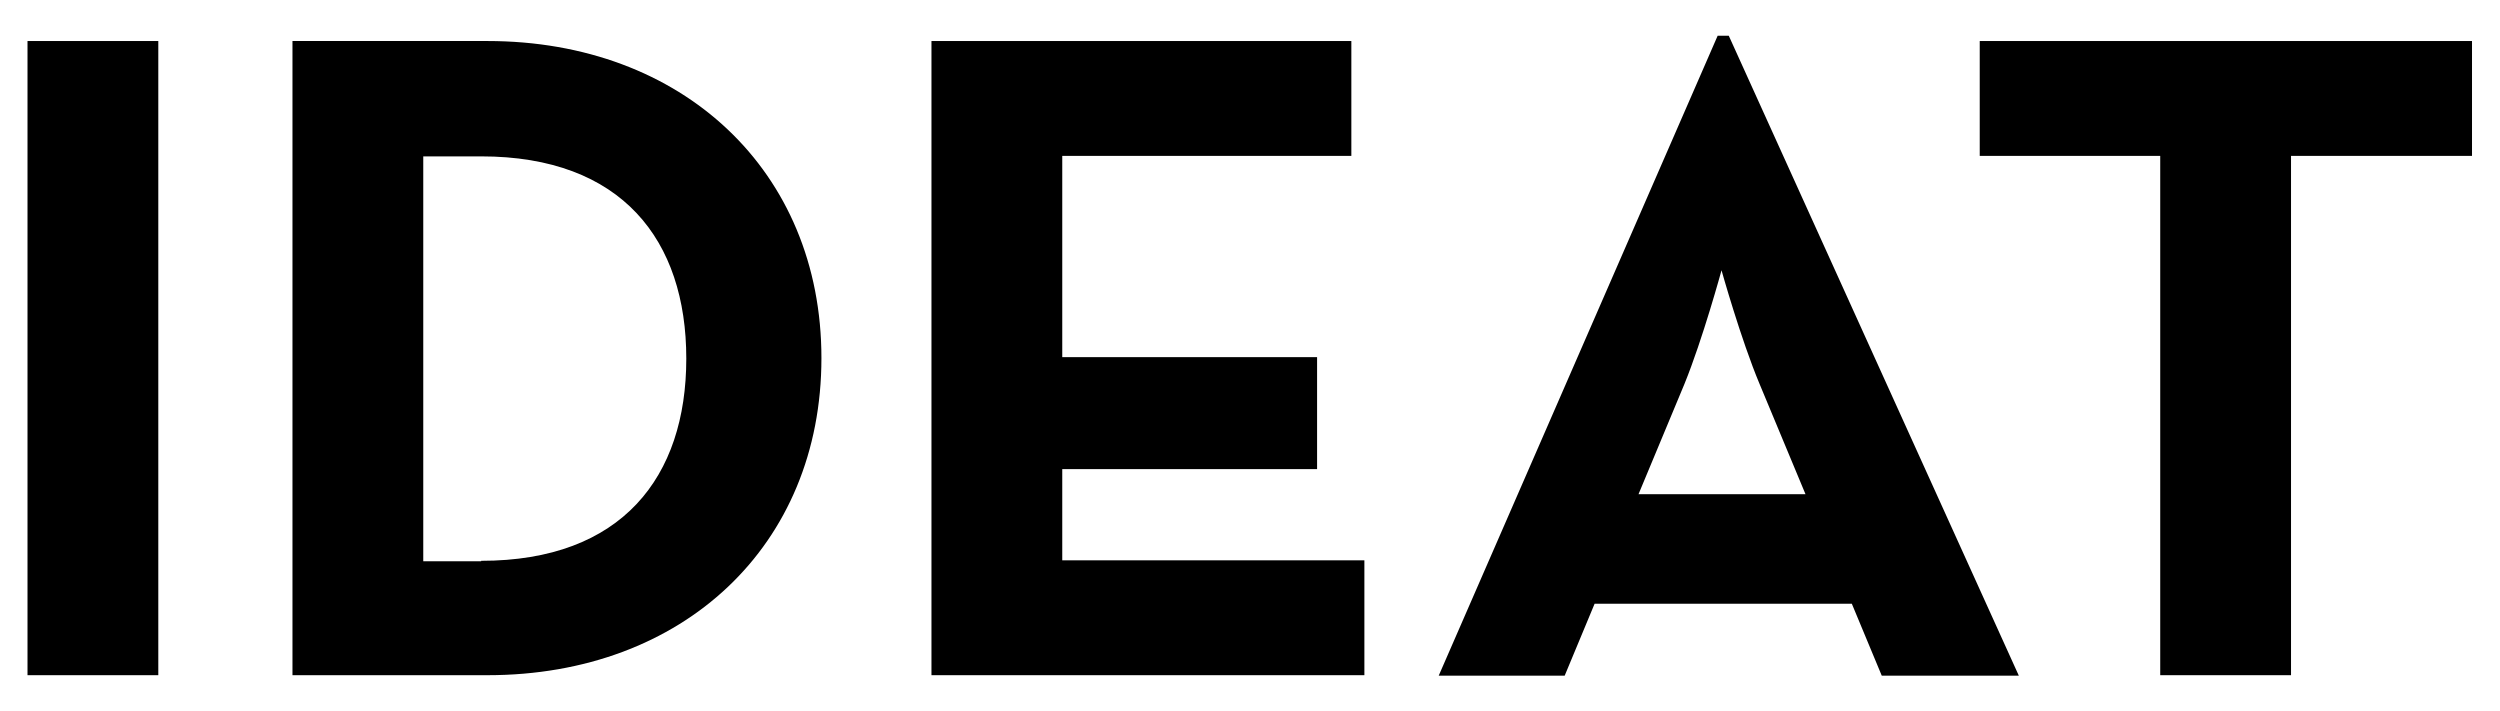
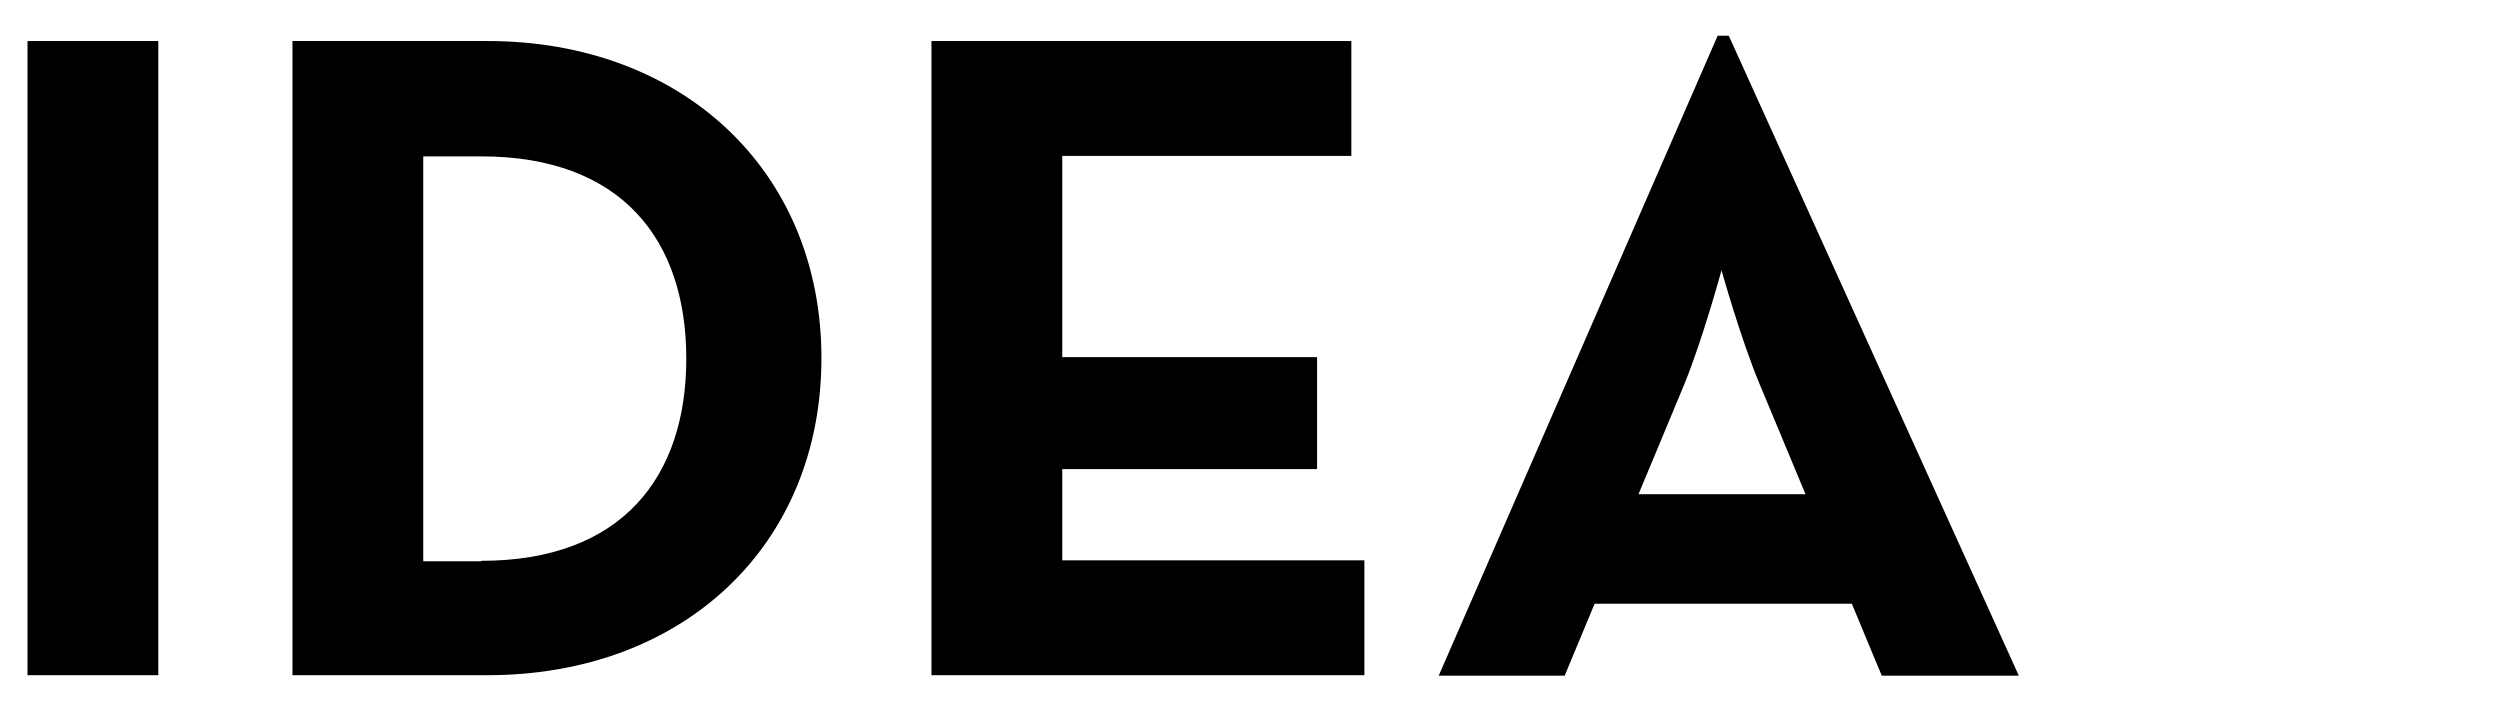
<svg xmlns="http://www.w3.org/2000/svg" id="Calque_1" x="0px" y="0px" viewBox="0 0 518 147.3" style="enable-background:new 0 0 518 147.3;" xml:space="preserve">
  <g>
    <path d="M5.7,8.5h27.1v131.4H5.7V8.5z" />
    <path d="M60.6,8.5H101c40.4,0,69.2,26.9,69.2,65.7s-28.6,65.7-69.2,65.7H60.6V8.5z M99.7,116.2c29.2,0,42.5-17.4,42.5-41.9   s-13.3-41.9-42.5-41.9h-12v83.9H99.7z" />
    <path d="M193,8.5h87v23.8h-59.9V74h52.8v23.2h-52.8v18.9h62.6v23.8H193V8.5z" />
    <path d="M355.9,7.4h2.3l60.1,132.6h-28.4l-6.2-14.9h-53.3l-6.2,14.9h-26.1L355.9,7.4z M374.1,102.4l-9.5-22.8   c-3.9-9.3-7.9-23.6-7.9-23.6s-3.9,14.3-7.7,23.6l-9.5,22.8H374.1z" />
-     <path d="M447.7,32.3h-37.5V8.5h102v23.8h-37.5v107.6h-27.1V32.3z" />
  </g>
</svg>